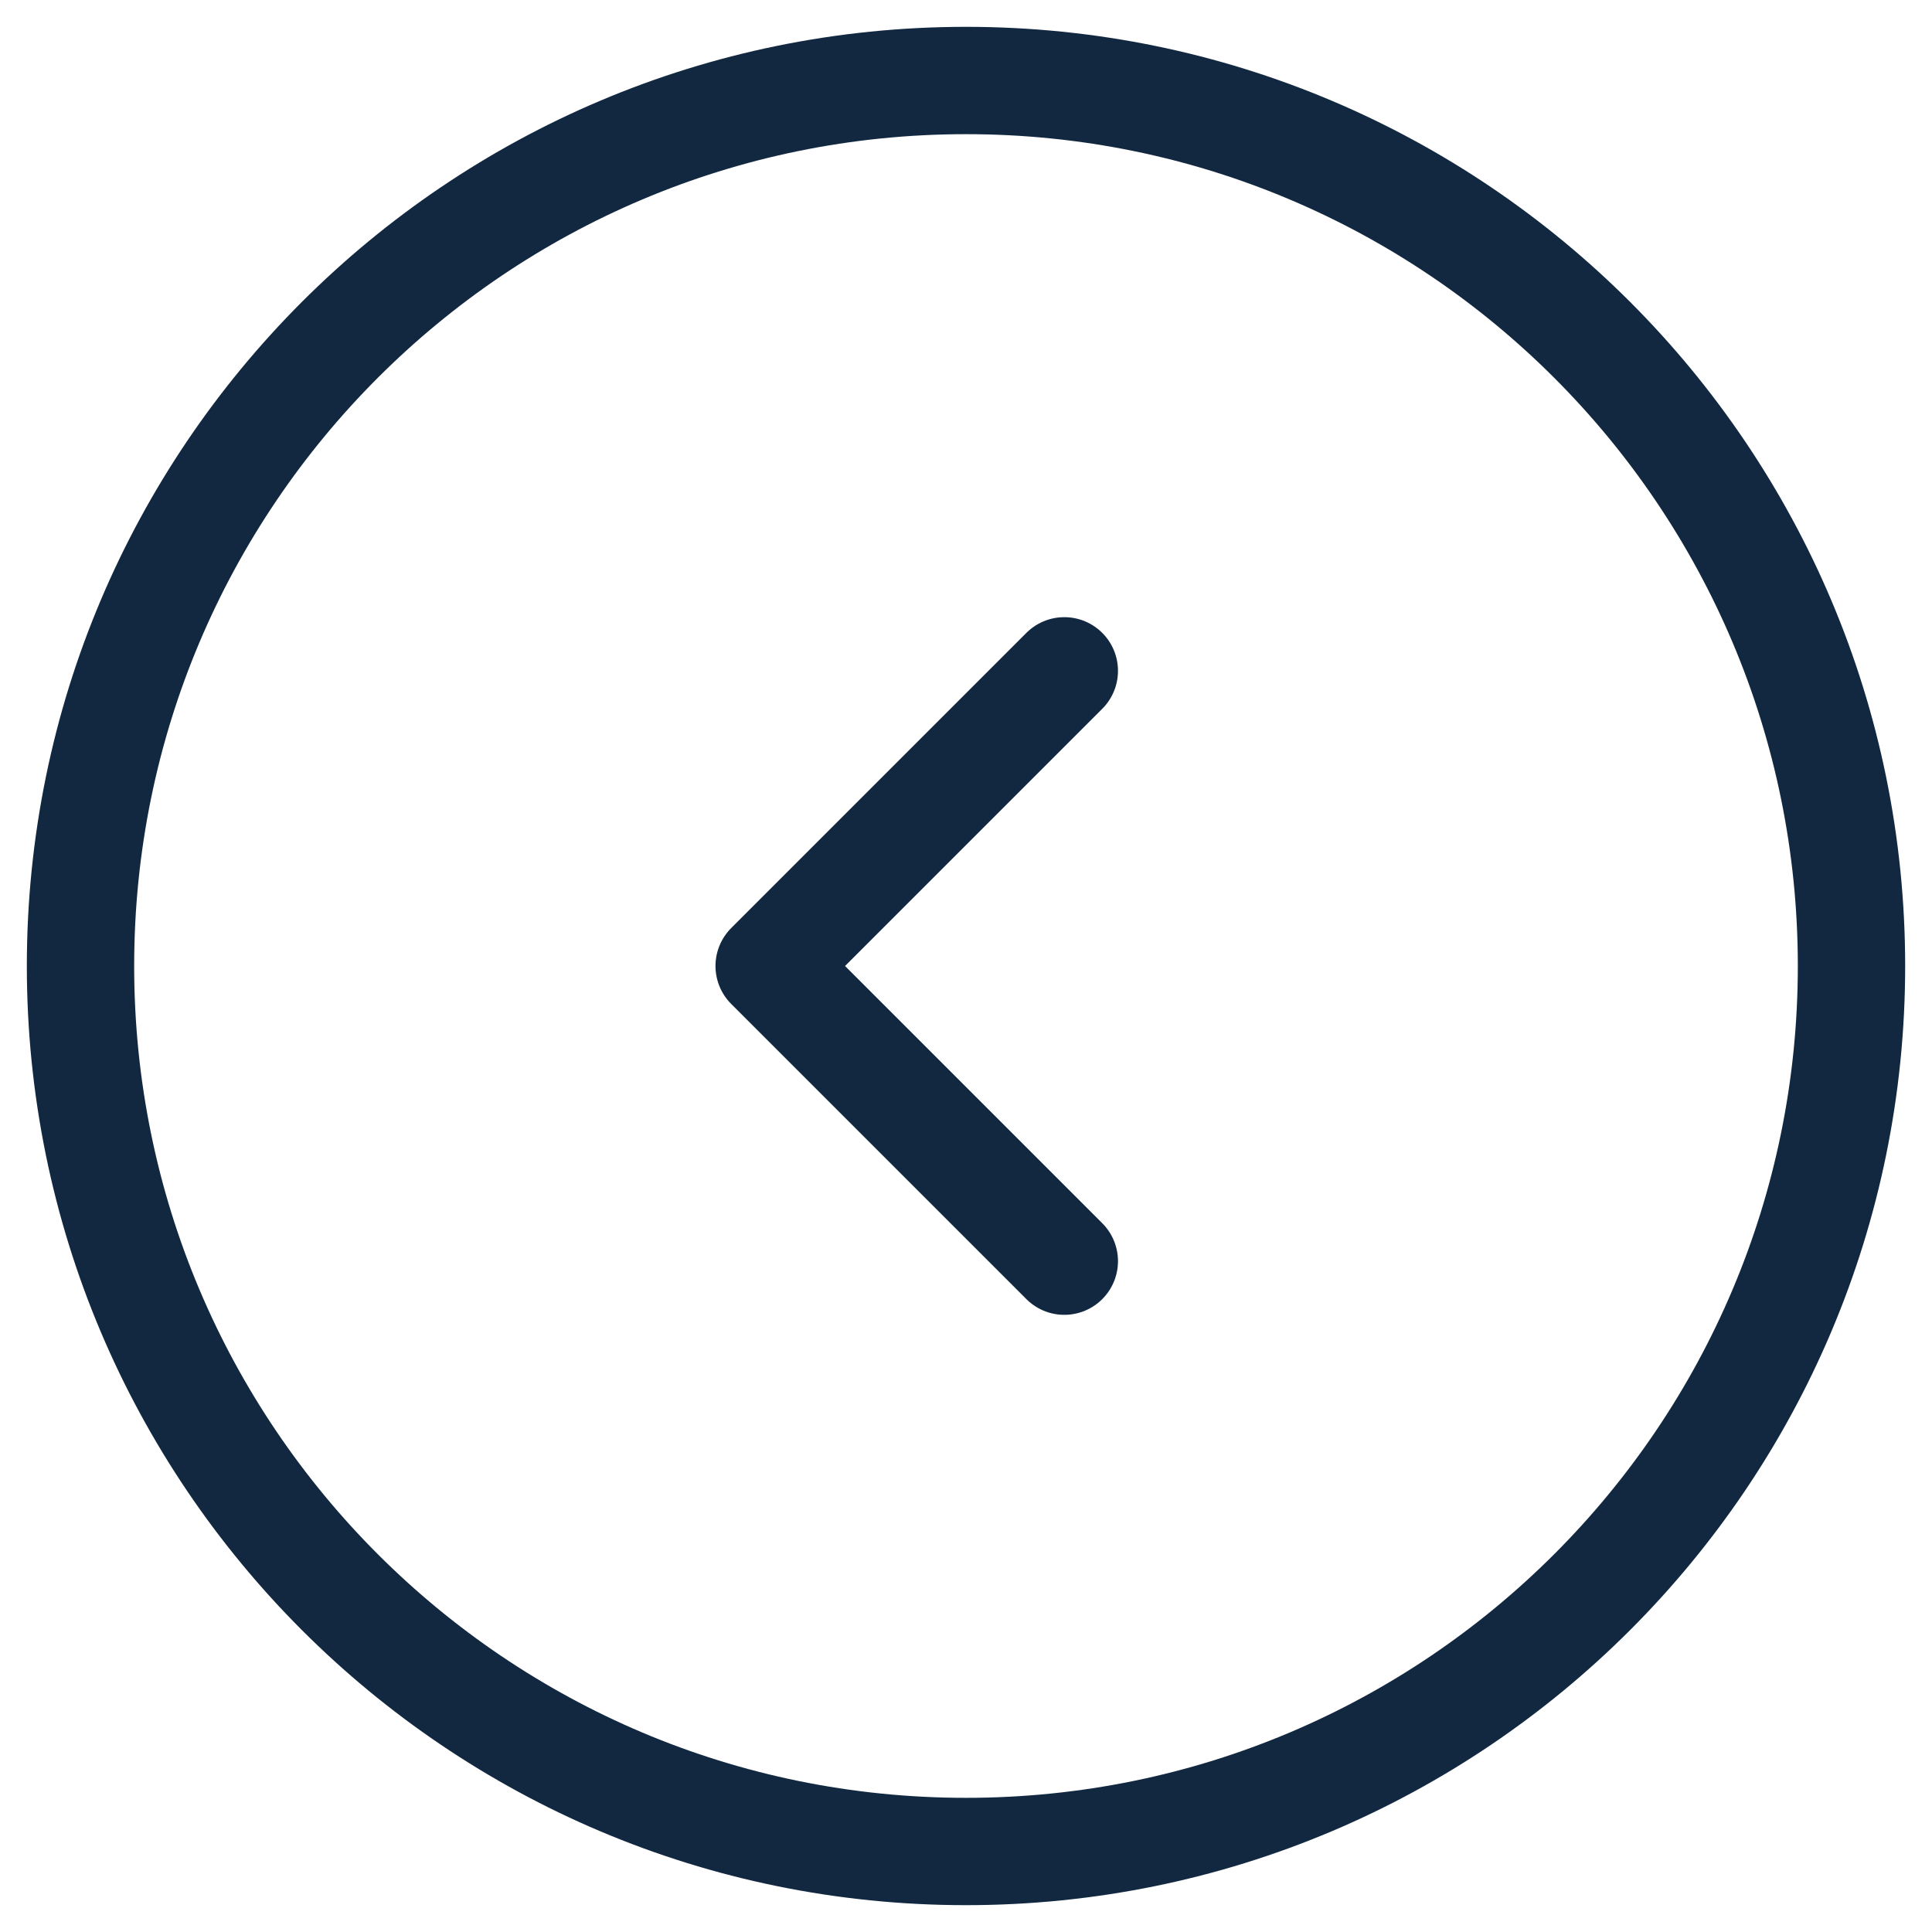
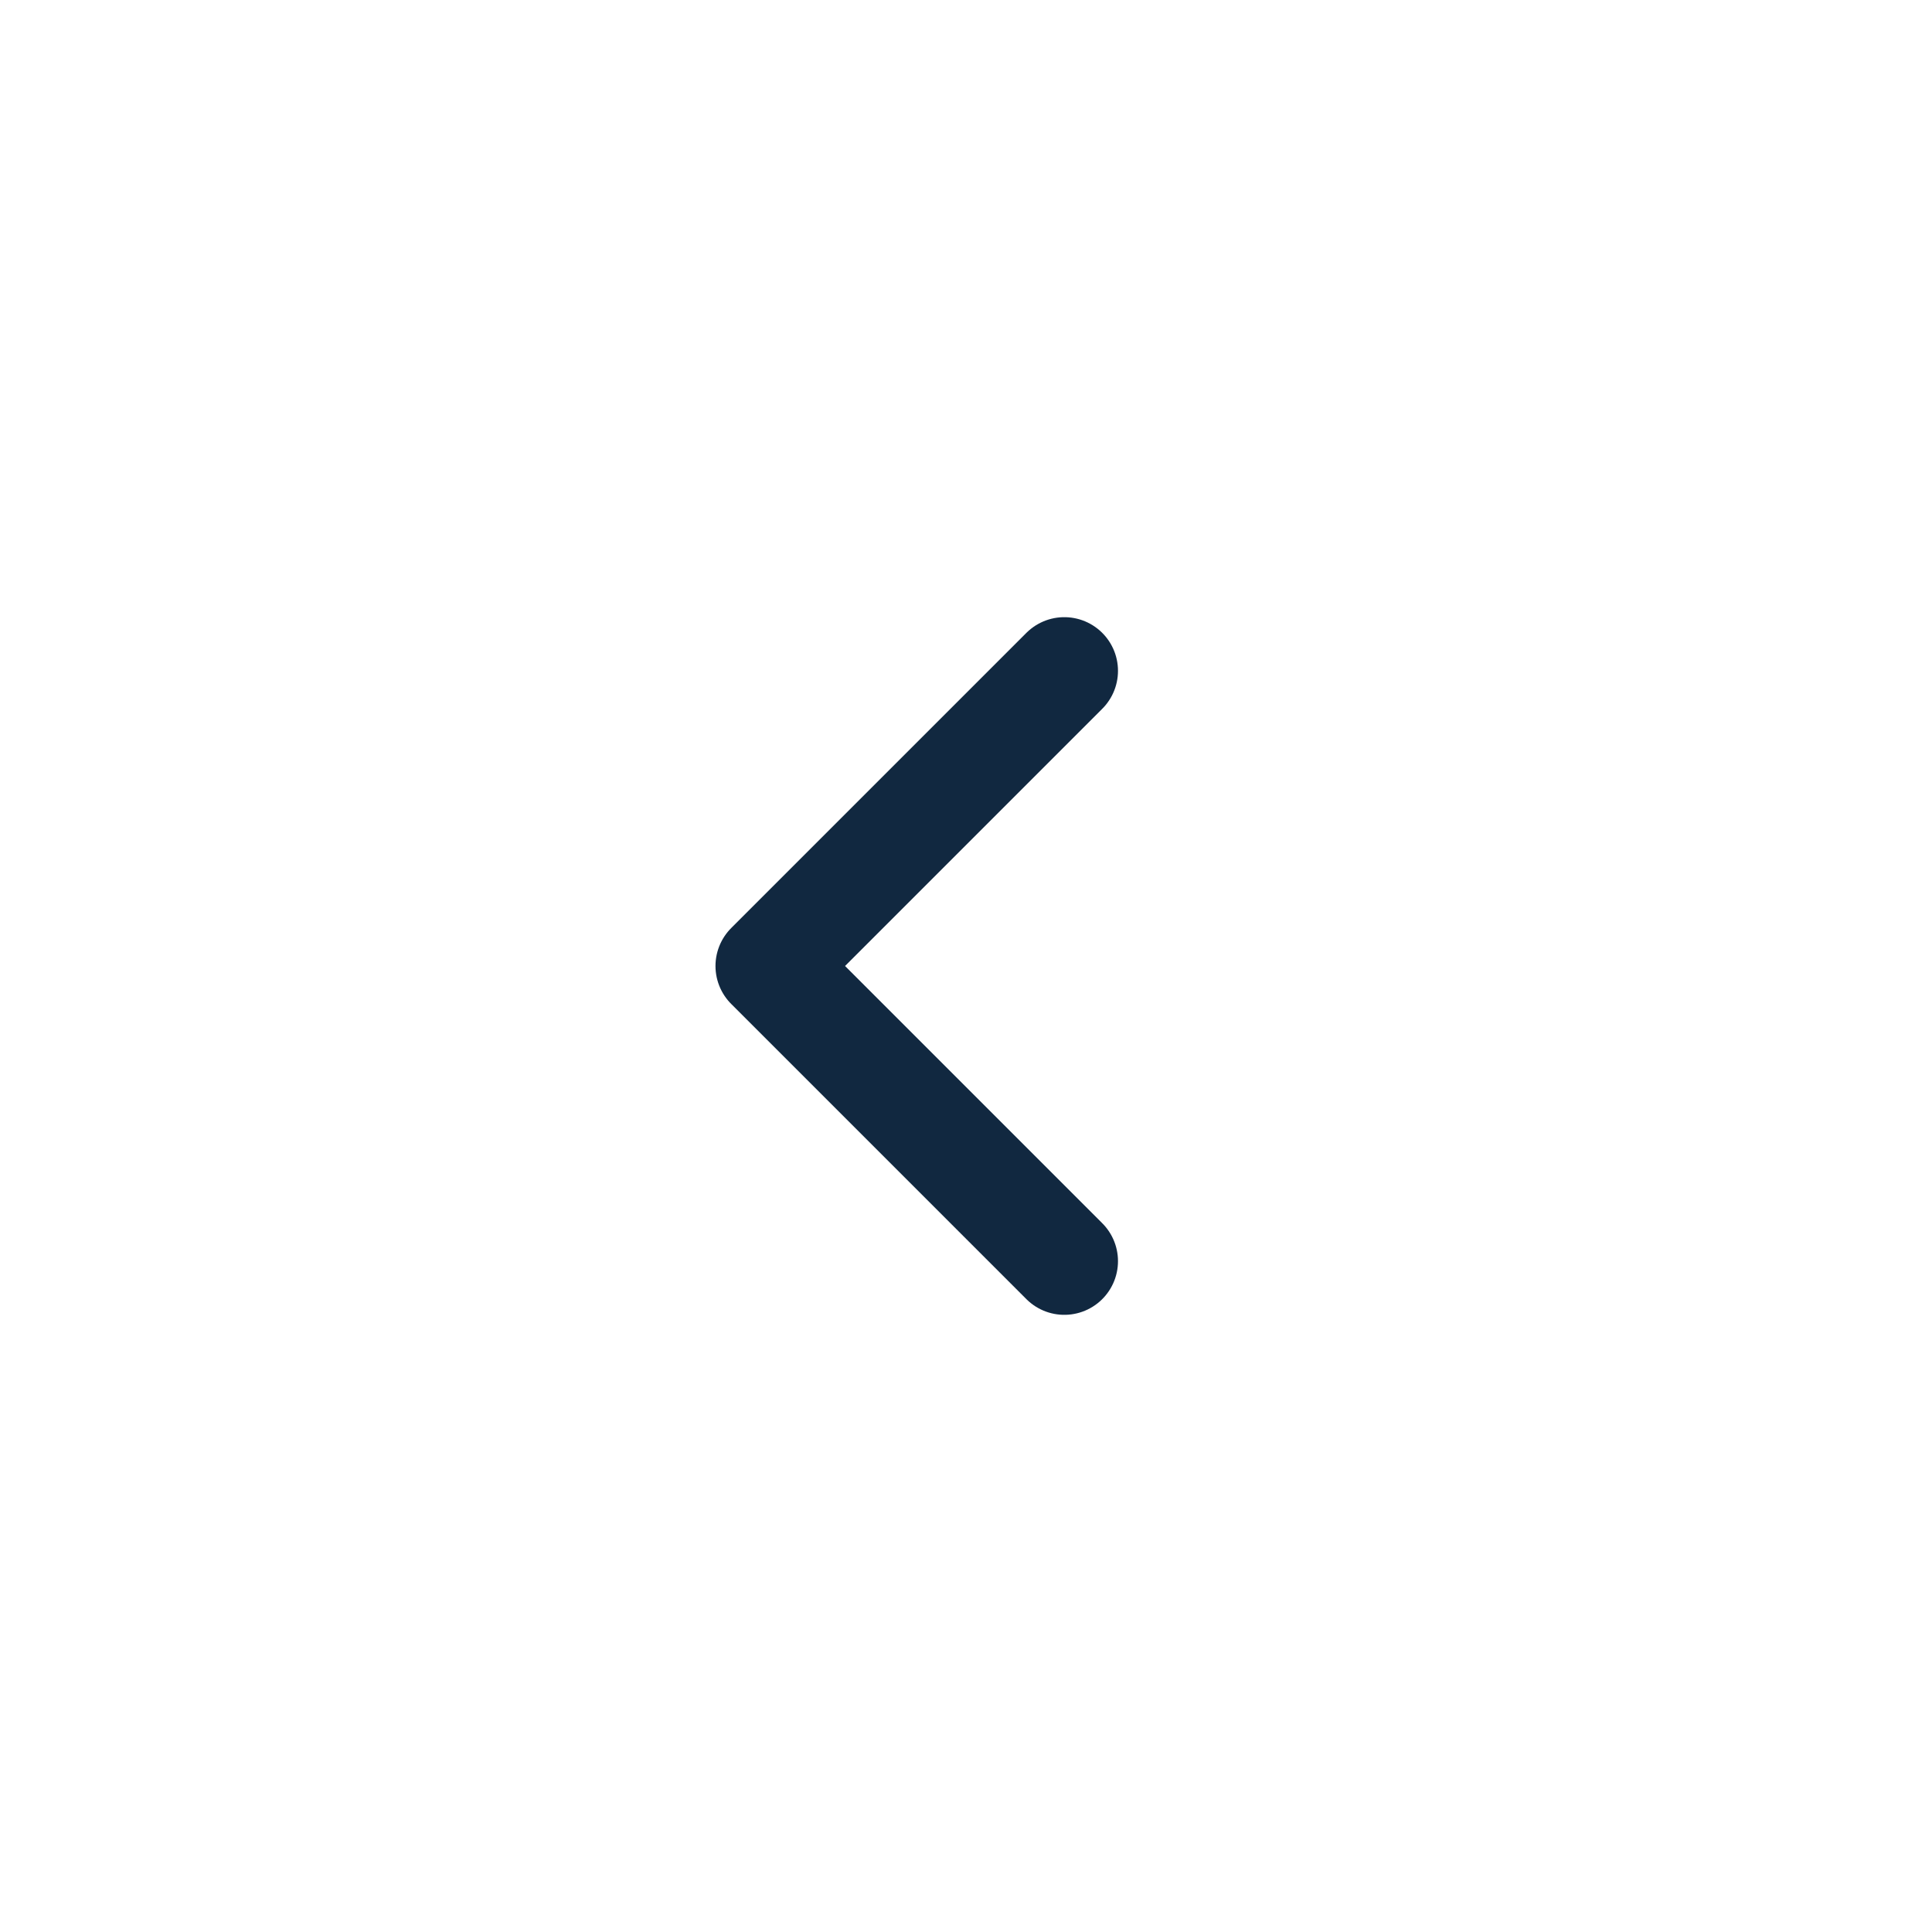
<svg xmlns="http://www.w3.org/2000/svg" width="36" height="36" viewBox="0 0 36 36" fill="none">
-   <path d="M18 34.5C8.887 34.5 1.5 27.113 1.5 18C1.5 8.887 8.887 1.5 18 1.5C27.113 1.5 34.5 8.887 34.5 18C34.5 27.113 27.113 34.5 18 34.5Z" stroke="#112840" stroke-width="2" stroke-linecap="round" stroke-linejoin="round" />
  <path d="M19.832 23.5L14.332 18L19.832 12.5" stroke="#112840" stroke-width="2" stroke-linecap="round" stroke-linejoin="round" />
</svg>